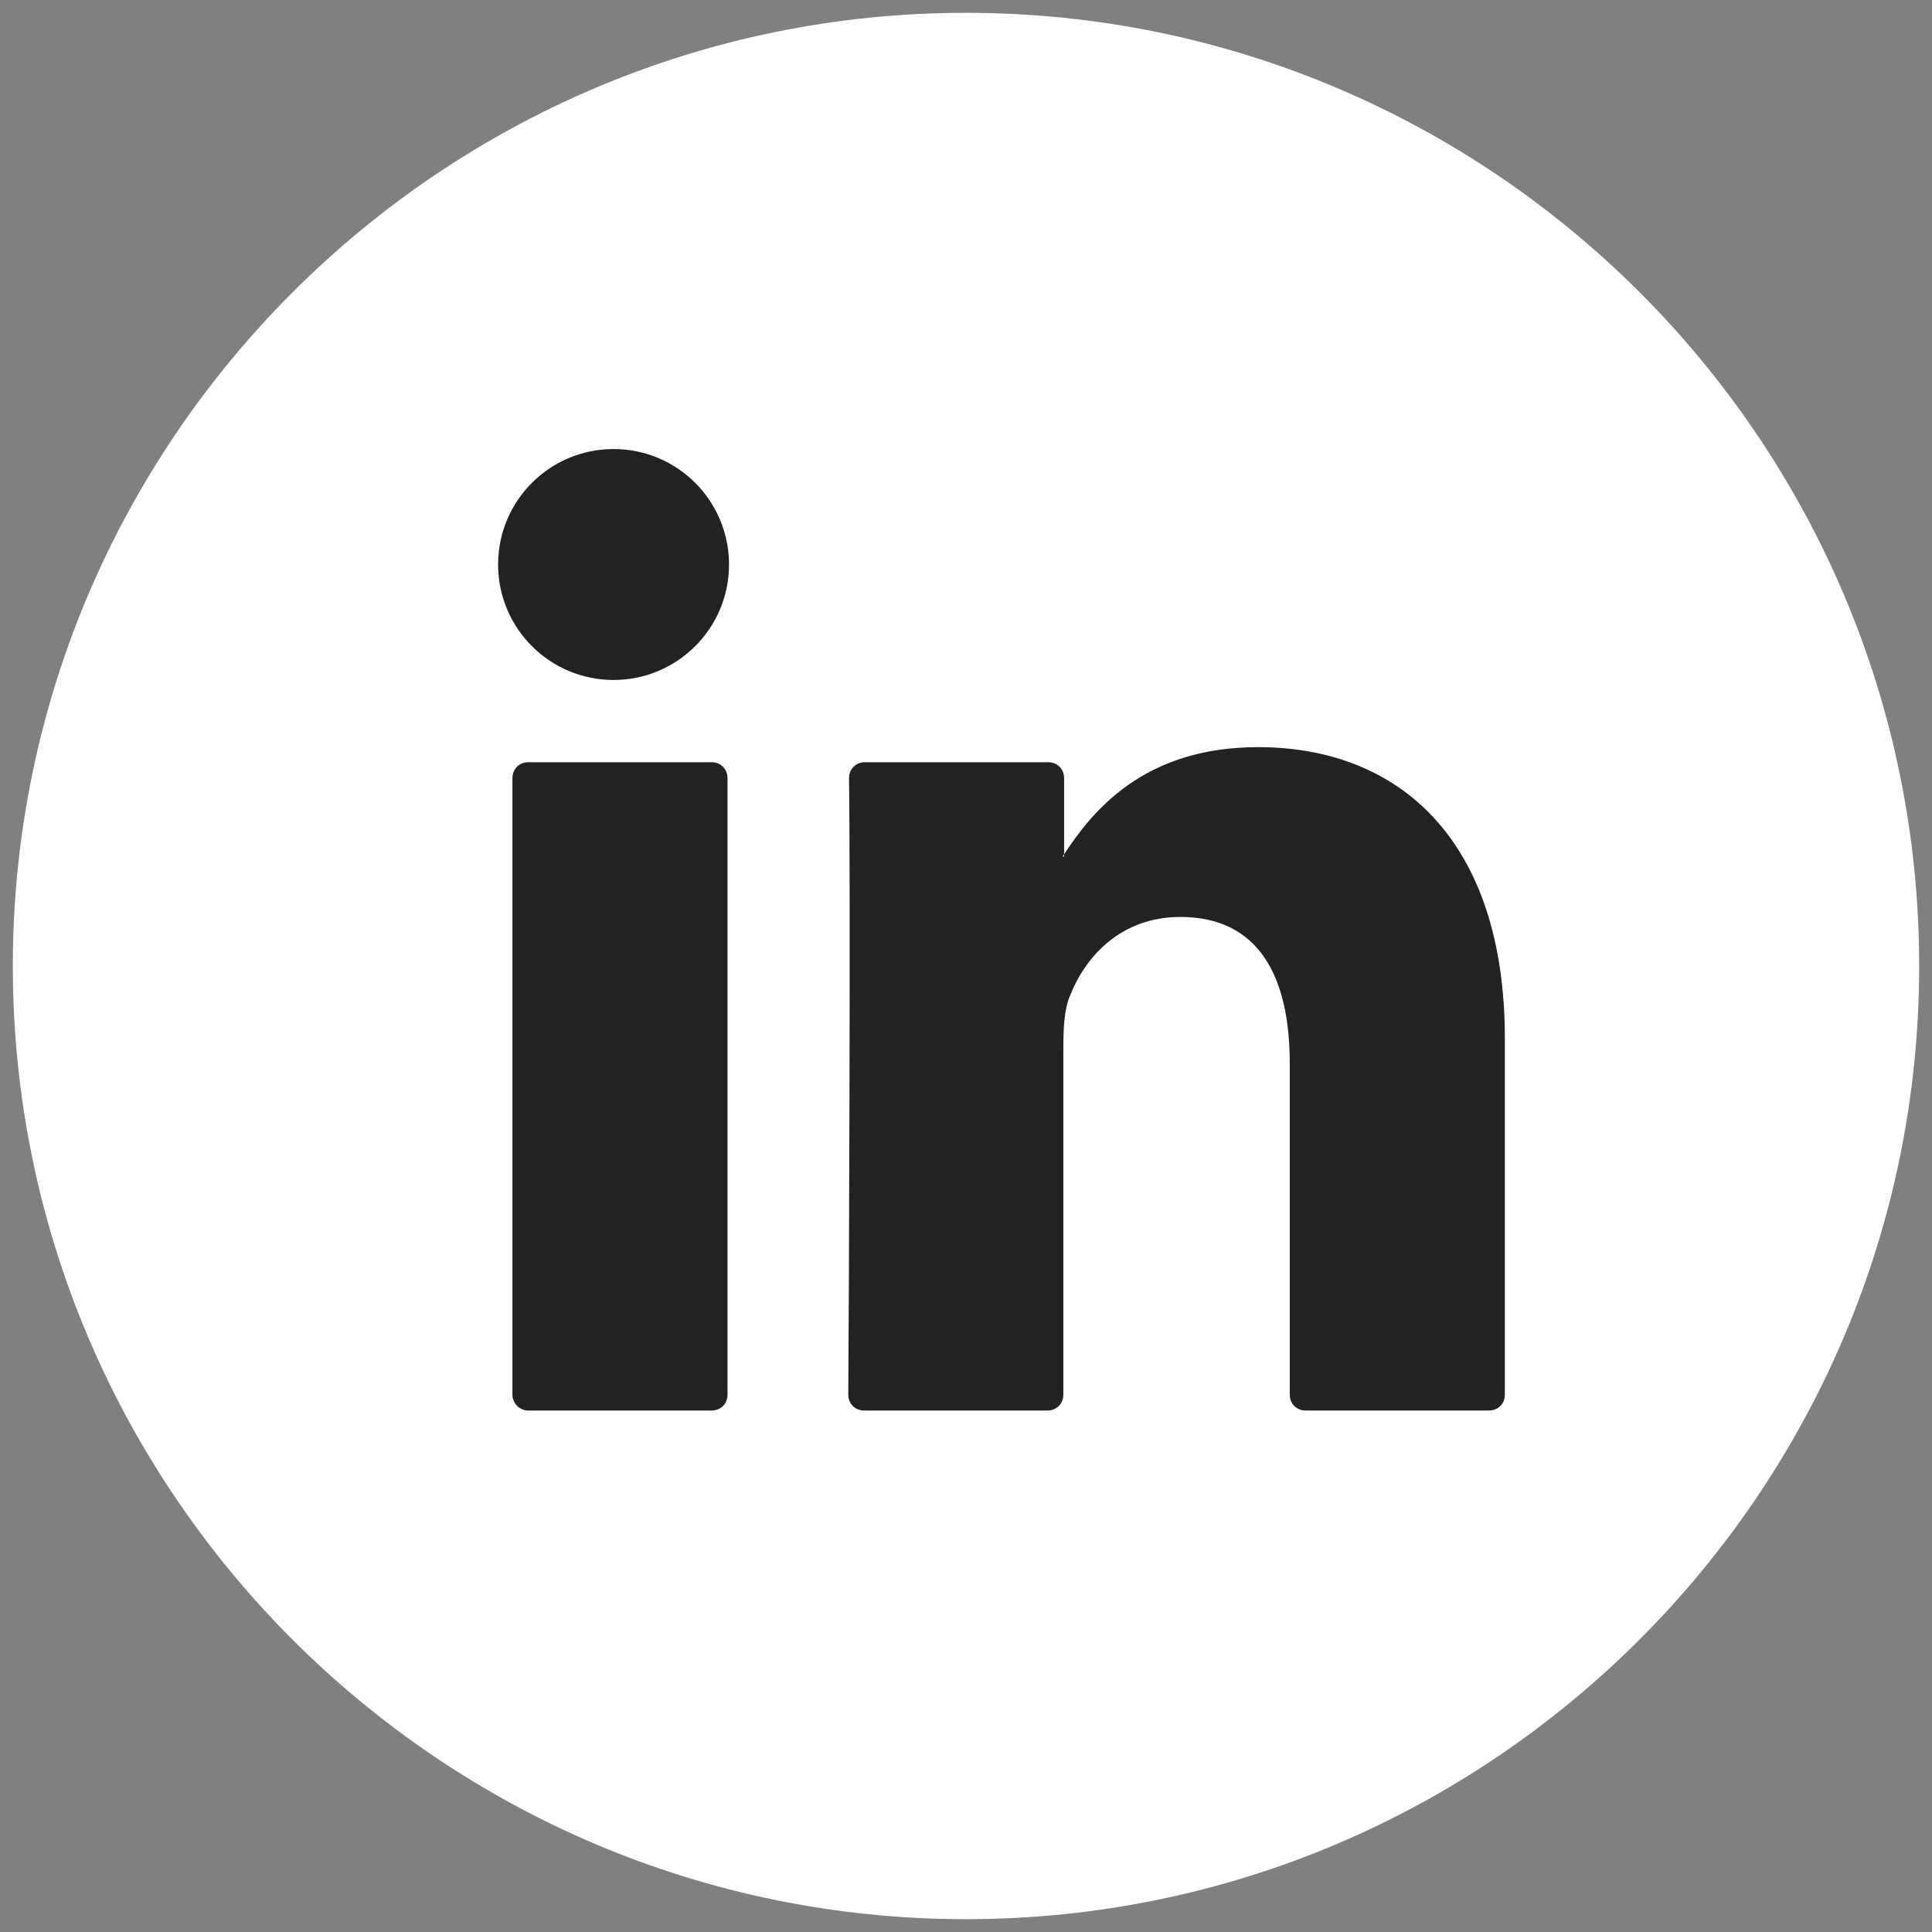
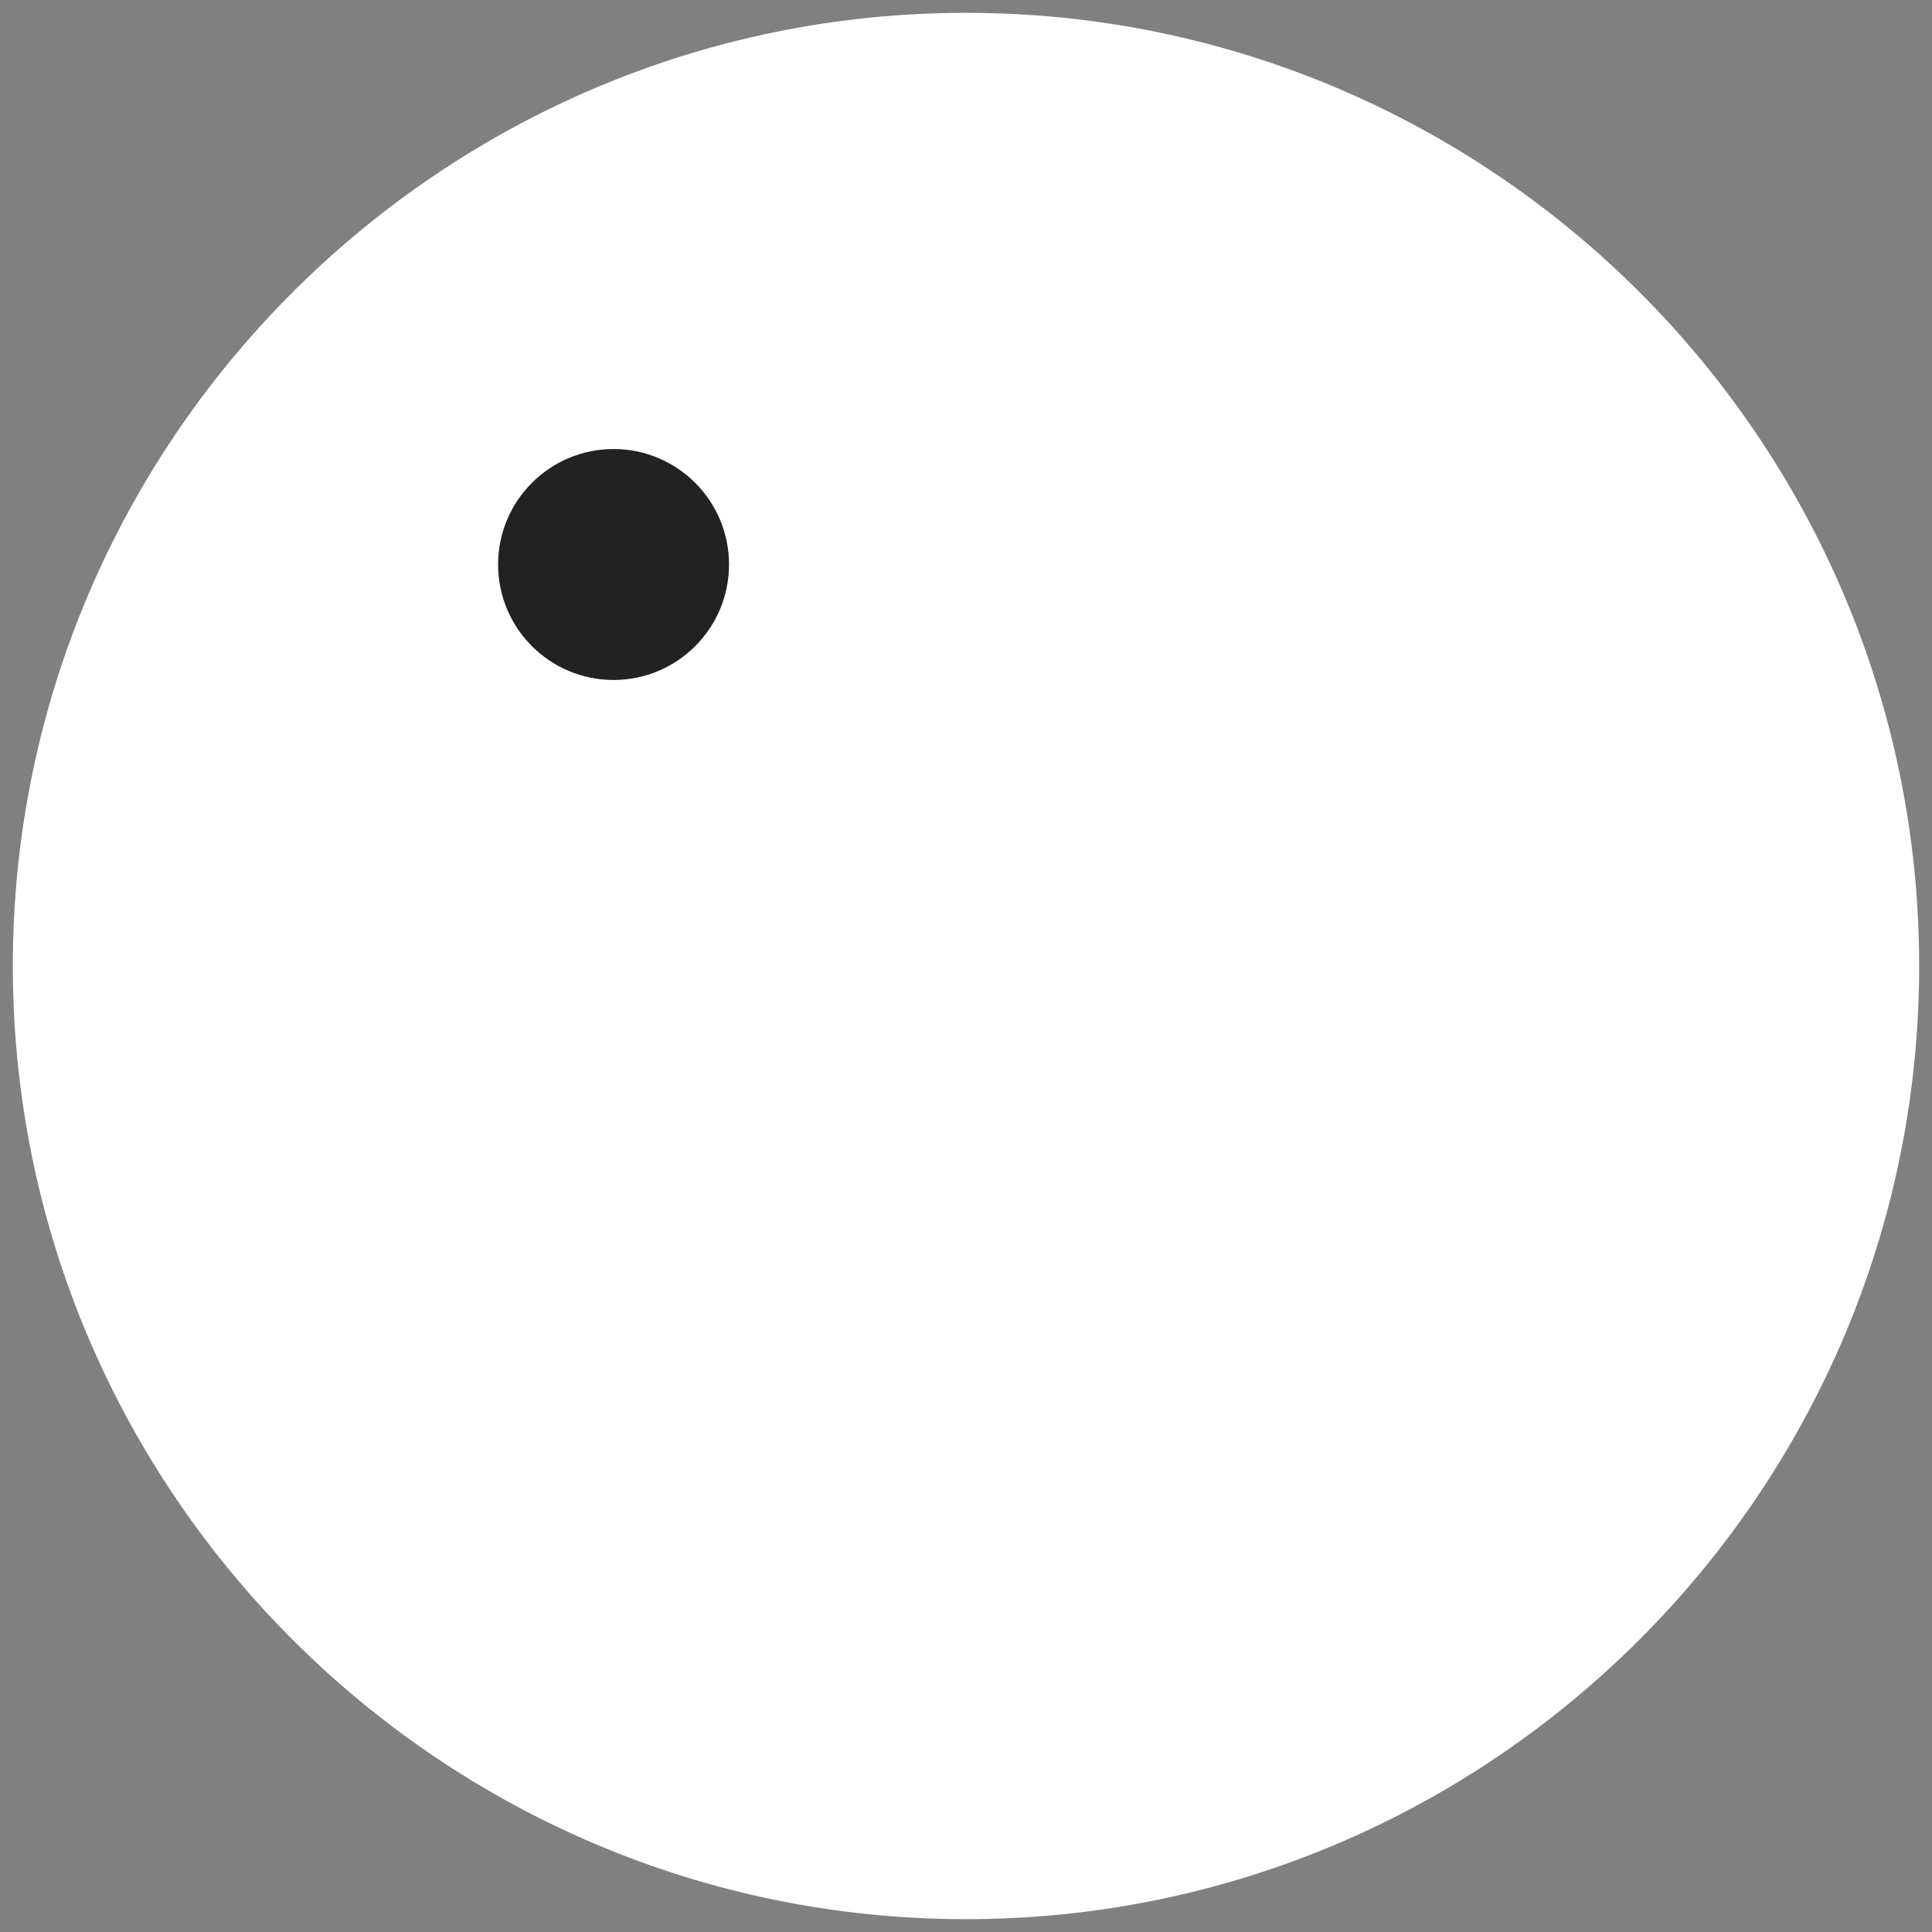
<svg xmlns="http://www.w3.org/2000/svg" version="1.1" id="Layer_1" x="0px" y="0px" viewBox="0 0 256 256" style="enable-background:new 0 0 256 256;" xml:space="preserve">
  <rect x="0" y="0" width="256" height="256" fill="#808080" stroke="none" />
  <style type="text/css">
	.st0{fill:#FFFFFF;}
	.st1{fill:#232222;}
</style>
  <g>
    <g>
      <path class="st0" d="M128,254.3C58.4,254.3,1.7,197.6,1.7,128C1.7,58.4,58.4,1.7,128,1.7c69.6,0,126.3,56.6,126.3,126.3    C254.3,197.6,197.6,254.3,128,254.3z" />
    </g>
    <g>
      <g>
        <g>
-           <path class="st1" d="M199.4,137.6v47.2c0,1.2-0.9,2.1-2.1,2.1h-24.3c-1.2,0-2.1-0.9-2.1-2.1v-43.9c0-11.5-4.1-19.4-14.5-19.4      c-7.9,0-12.6,5.3-14.6,10.4c-0.8,1.8-0.9,4.4-0.9,7v45.9c0,1.2-0.9,2.1-2.1,2.1h-24.3c-1.2,0-2.1-0.9-2.1-2.1      c0.1-11.7,0.3-68.3,0.1-81.7c0-1.2,0.9-2.1,2.1-2.1h24.3c1.2,0,2.1,0.9,2.1,2.1v10.1c-0.1,0.1-0.1,0.2-0.2,0.3h0.2v-0.3      c3.8-5.8,10.6-14.2,25.7-14.2C185.3,99,199.4,111.2,199.4,137.6L199.4,137.6z M70,186.9h24.3c1.2,0,2.1-0.9,2.1-2.1v-81.7      c0-1.2-0.9-2.1-2.1-2.1H70c-1.2,0-2.1,0.9-2.1,2.1v81.7C67.9,185.9,68.8,186.9,70,186.9z" />
-         </g>
+           </g>
      </g>
    </g>
    <g>
      <g>
        <circle class="st1" cx="81.3" cy="74.8" r="15.3" />
      </g>
    </g>
  </g>
</svg>